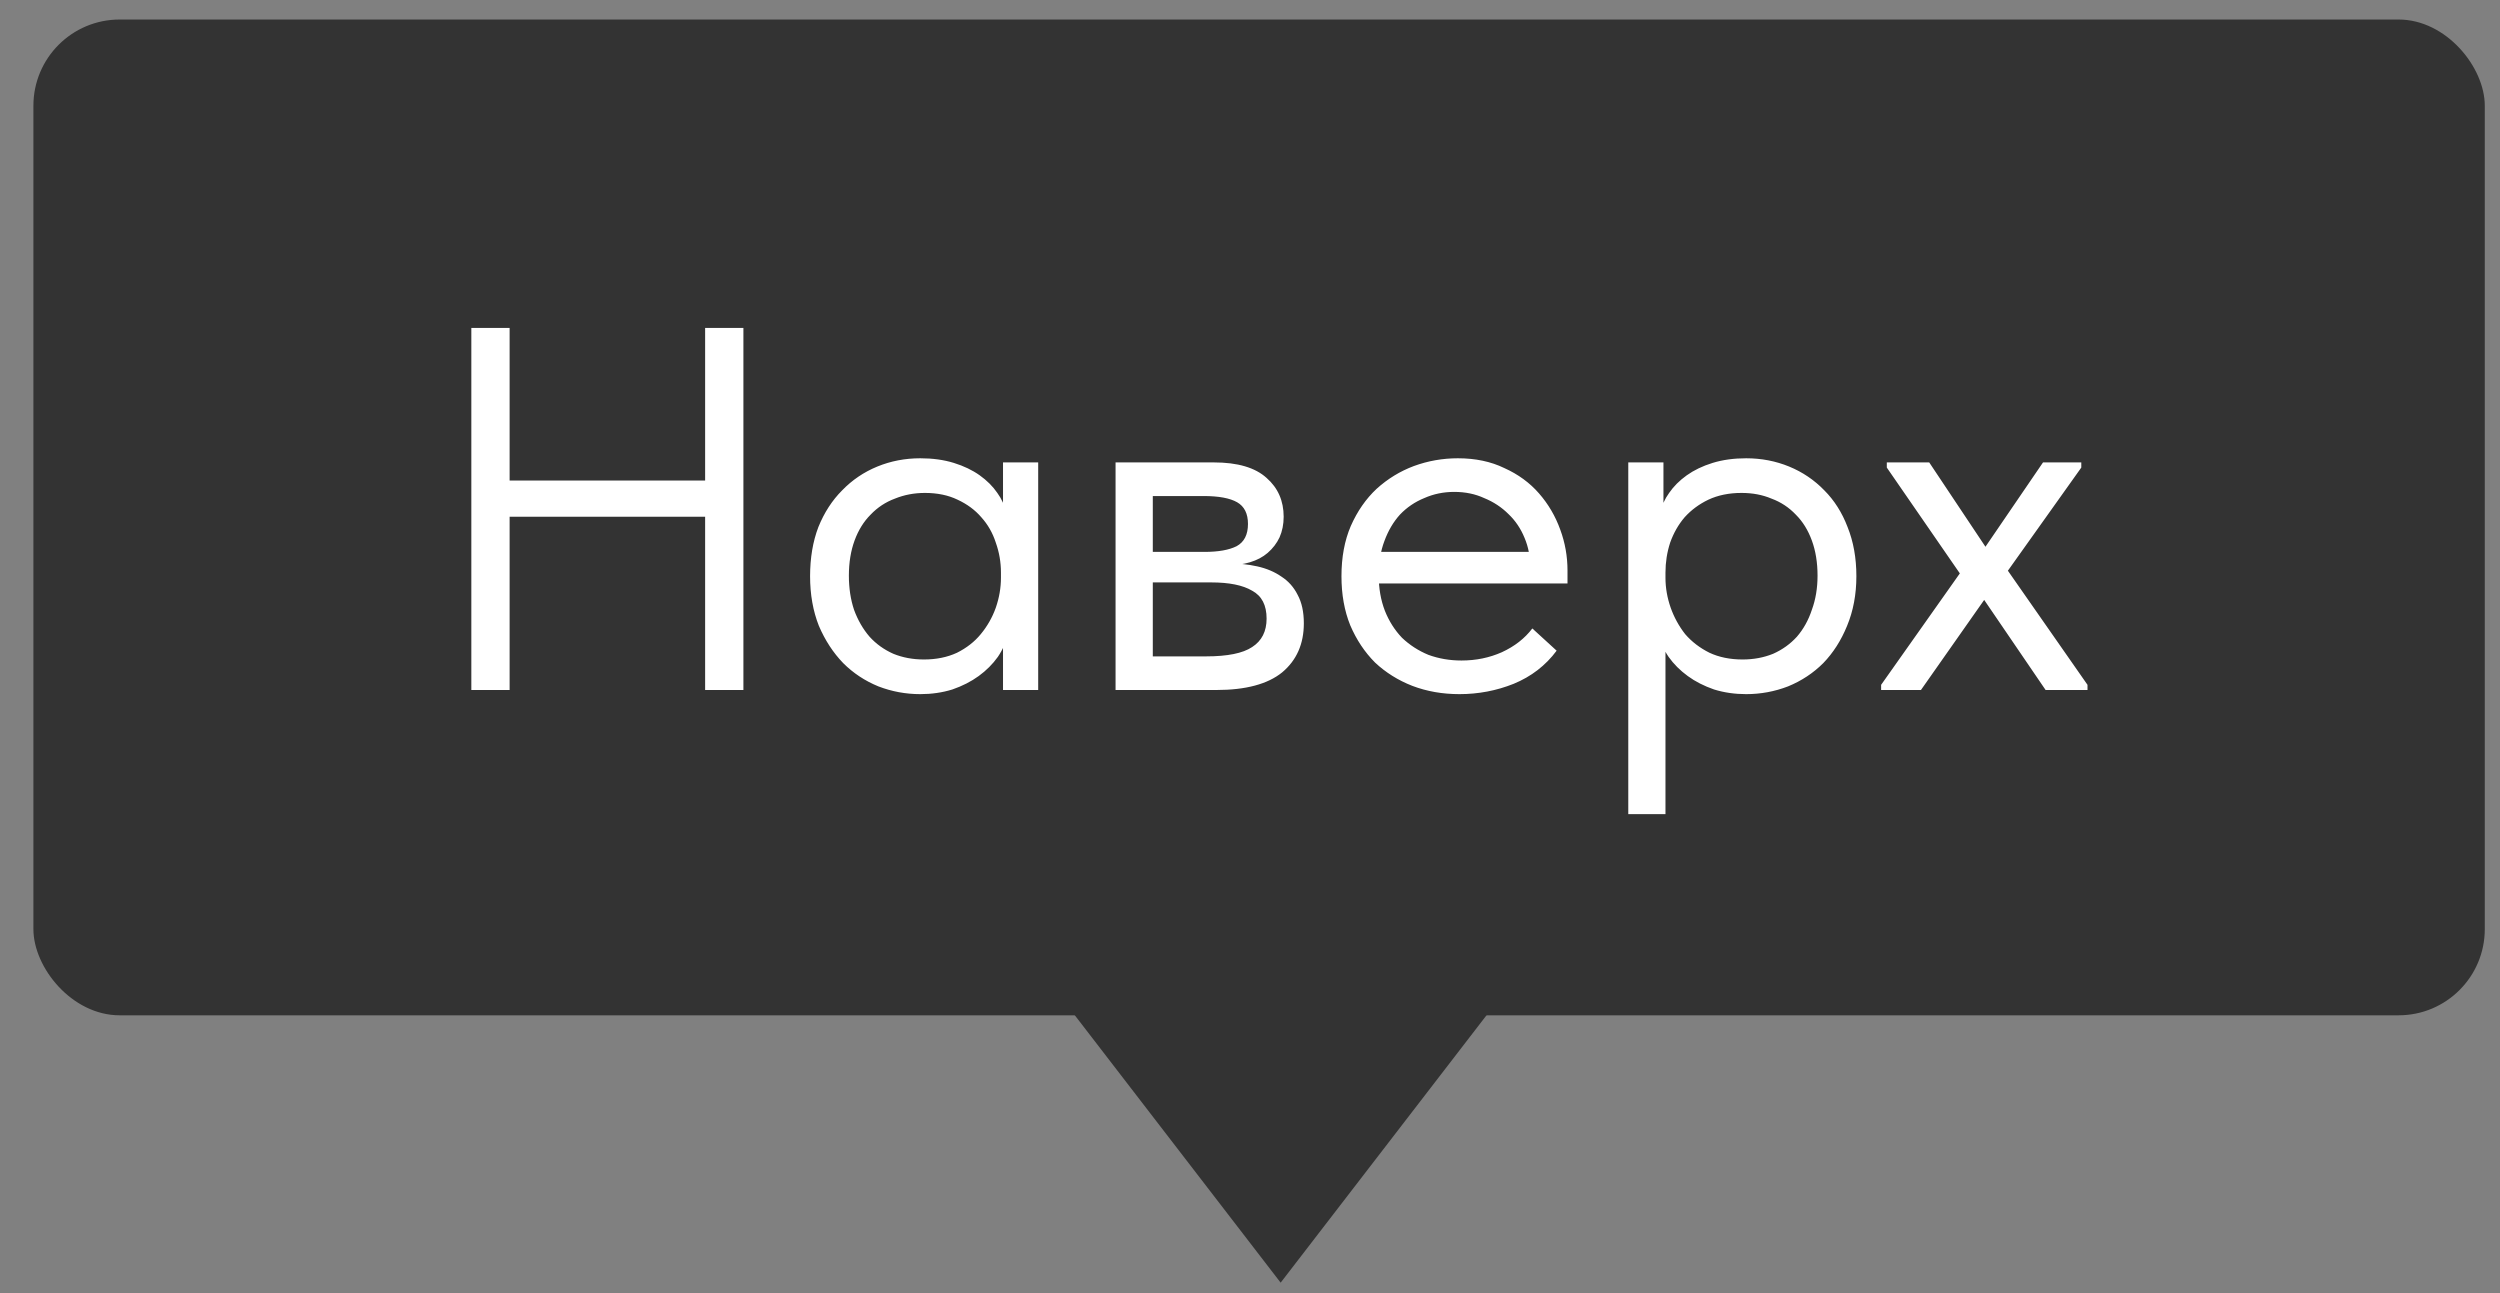
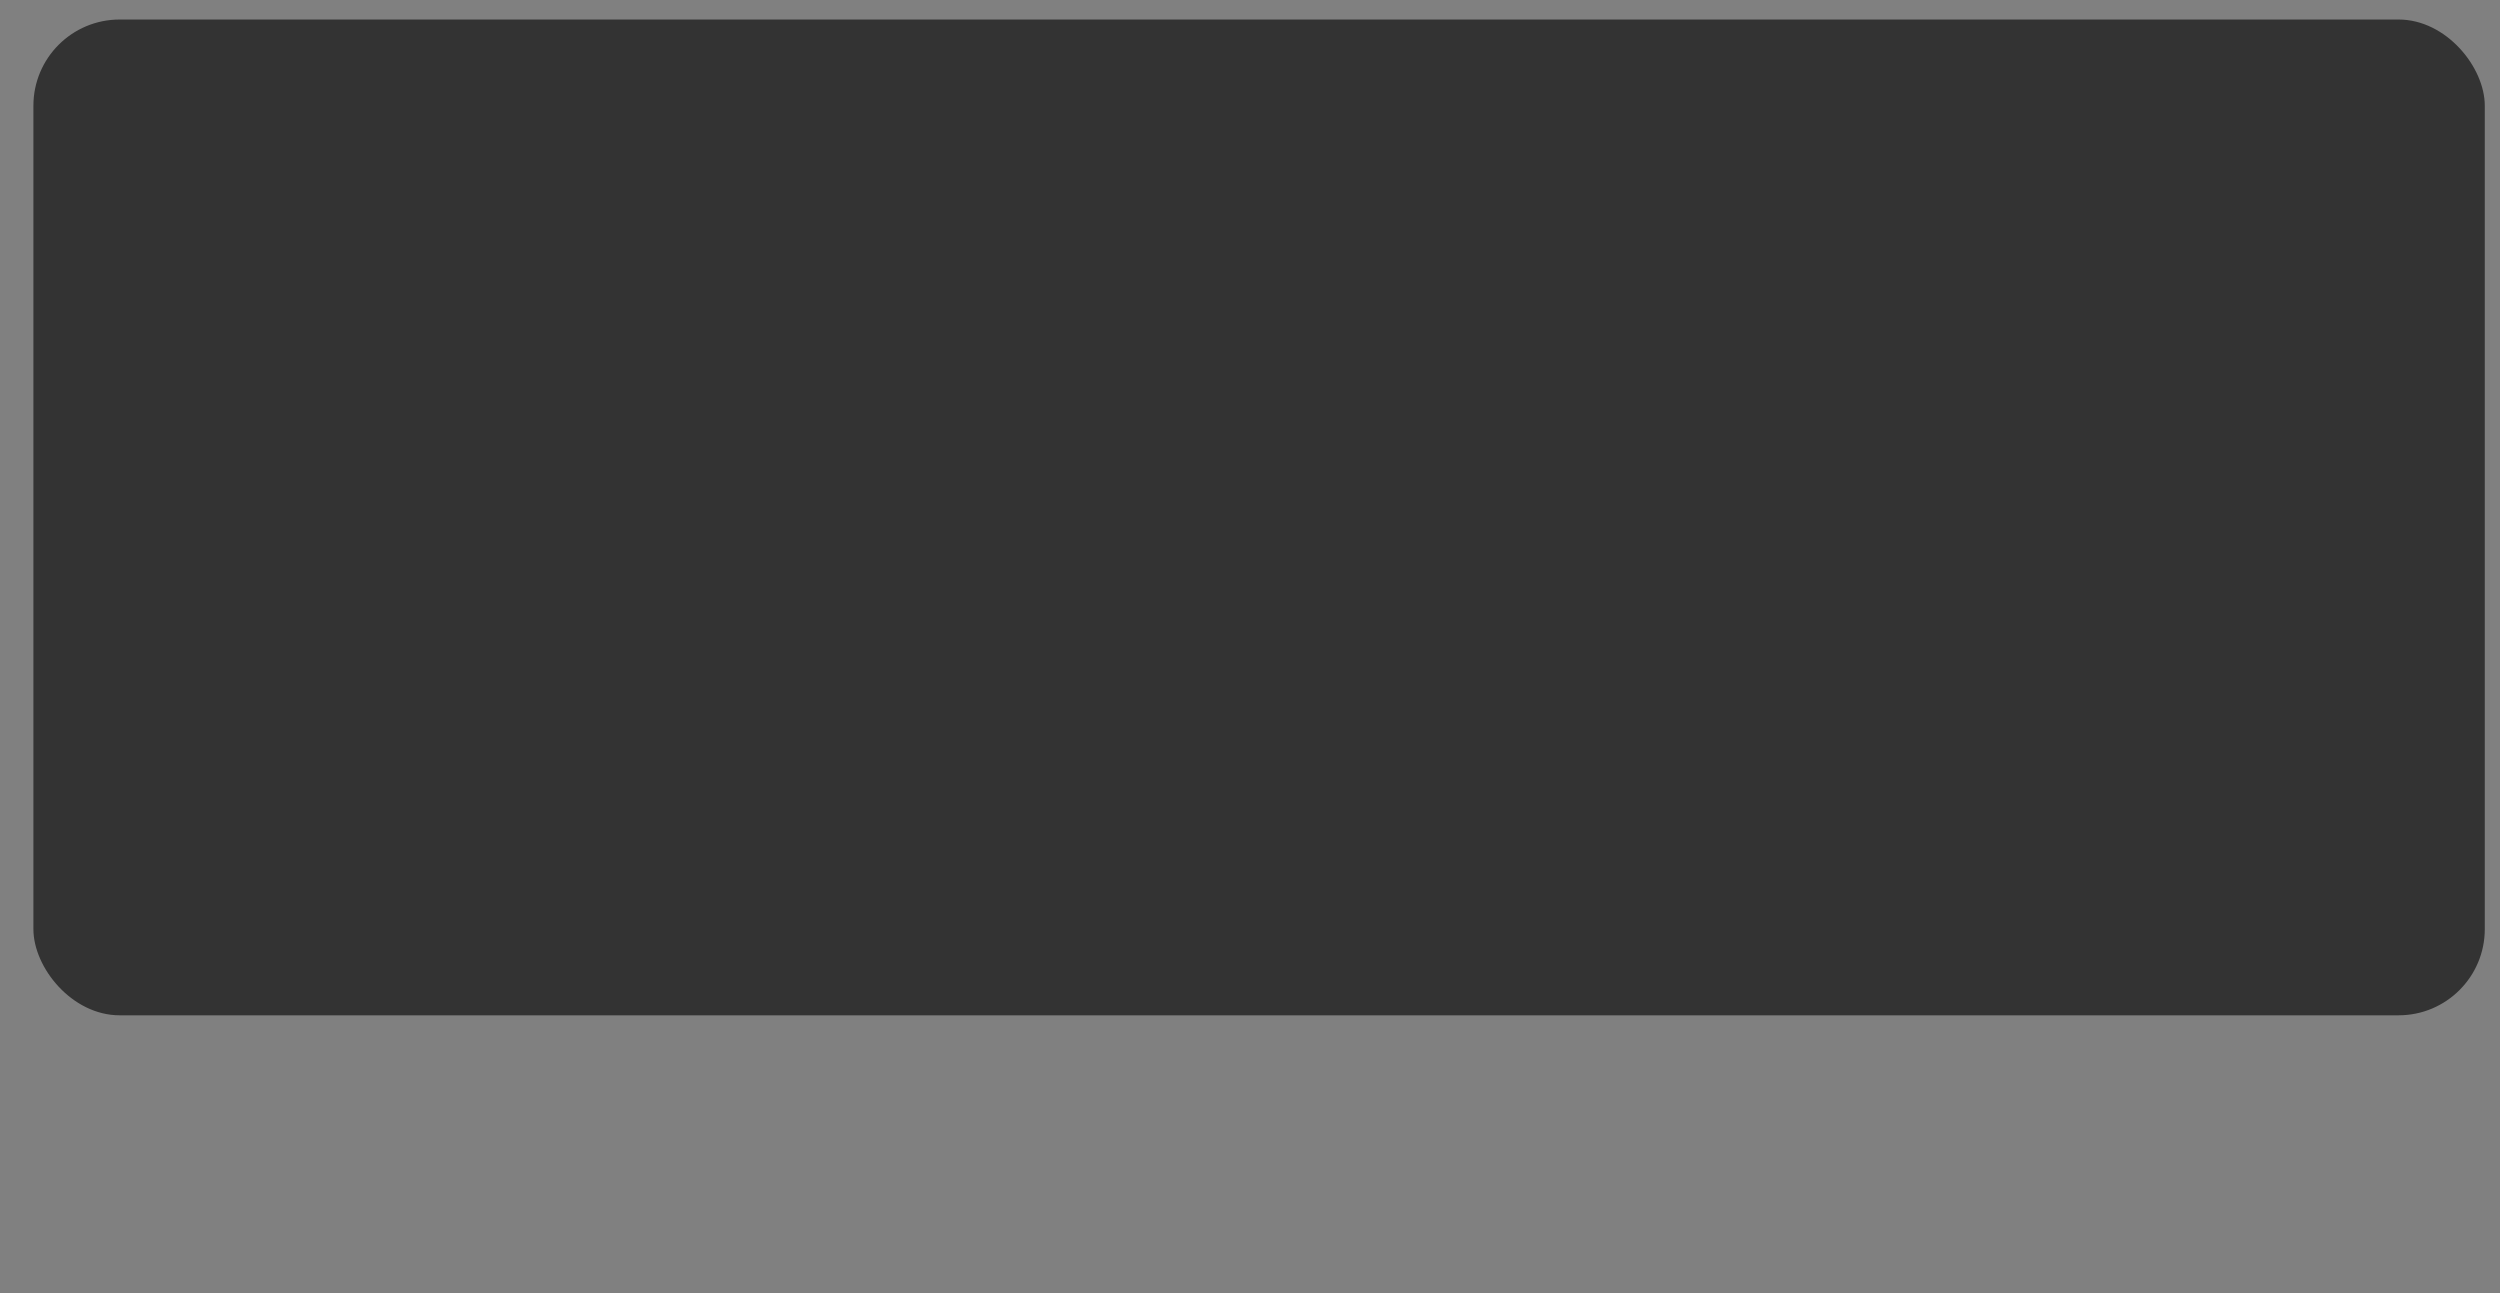
<svg xmlns="http://www.w3.org/2000/svg" width="58" height="30" viewBox="0 0 58 30" fill="none">
  <rect x="0" y="0" width="58" height="30" fill="#808080" stroke="none" />
  <rect x="0.775" y="0.453" width="56.872" height="23.102" rx="2" fill="#333333" />
-   <path d="M29.711 29.758L34.908 23.008H24.515L29.711 29.758Z" fill="#333333" />
-   <path d="M16.803 11.148V11.988H11.379V11.148H16.803ZM11.823 7.608V16.008H10.935V7.608H11.823ZM16.359 16.008V7.608H17.247V16.008H16.359ZM23.27 16.008V14.676L23.222 14.496V12.3L23.27 12.216V10.728H24.086V12.216V12.3V16.008H23.27ZM21.35 16.104C21.014 16.104 20.69 16.044 20.378 15.924C20.066 15.796 19.794 15.616 19.562 15.384C19.33 15.144 19.142 14.856 18.998 14.52C18.862 14.176 18.794 13.792 18.794 13.368C18.794 12.944 18.858 12.564 18.986 12.228C19.122 11.892 19.306 11.608 19.538 11.376C19.77 11.136 20.042 10.952 20.354 10.824C20.666 10.696 20.998 10.632 21.35 10.632C21.638 10.632 21.898 10.668 22.13 10.74C22.362 10.812 22.562 10.908 22.73 11.028C22.898 11.148 23.034 11.284 23.138 11.436C23.242 11.58 23.306 11.724 23.33 11.868V13.284H23.222C23.222 13.044 23.182 12.812 23.102 12.588C23.03 12.364 22.918 12.168 22.766 12C22.622 11.832 22.438 11.696 22.214 11.592C21.998 11.488 21.746 11.436 21.458 11.436C21.21 11.436 20.978 11.48 20.762 11.568C20.546 11.648 20.358 11.772 20.198 11.94C20.038 12.1 19.914 12.3 19.826 12.54C19.738 12.78 19.694 13.052 19.694 13.356C19.694 13.644 19.734 13.908 19.814 14.148C19.902 14.388 20.022 14.596 20.174 14.772C20.326 14.94 20.51 15.072 20.726 15.168C20.942 15.256 21.178 15.3 21.434 15.3C21.722 15.3 21.978 15.248 22.202 15.144C22.426 15.032 22.61 14.888 22.754 14.712C22.906 14.528 23.022 14.324 23.102 14.1C23.182 13.868 23.222 13.636 23.222 13.404H23.39V14.676C23.35 14.876 23.27 15.064 23.15 15.24C23.03 15.408 22.882 15.556 22.706 15.684C22.53 15.812 22.326 15.916 22.094 15.996C21.862 16.068 21.614 16.104 21.35 16.104ZM25.881 16.008V10.728H28.161C28.713 10.728 29.121 10.848 29.385 11.088C29.649 11.32 29.781 11.62 29.781 11.988C29.781 12.164 29.749 12.324 29.685 12.468C29.621 12.604 29.529 12.724 29.409 12.828C29.297 12.924 29.161 12.996 29.001 13.044C28.841 13.092 28.661 13.116 28.461 13.116V13.068C28.717 13.068 28.953 13.092 29.169 13.14C29.385 13.188 29.573 13.268 29.733 13.38C29.893 13.484 30.017 13.624 30.105 13.8C30.201 13.976 30.249 14.196 30.249 14.46C30.249 14.94 30.081 15.32 29.745 15.6C29.409 15.872 28.901 16.008 28.221 16.008H25.881ZM26.745 15.432L26.637 15.228H27.981C28.477 15.228 28.833 15.156 29.049 15.012C29.273 14.868 29.385 14.648 29.385 14.352C29.385 14.04 29.273 13.824 29.049 13.704C28.833 13.576 28.517 13.512 28.101 13.512H26.637V12.804H27.945C28.265 12.804 28.513 12.76 28.689 12.672C28.865 12.576 28.953 12.404 28.953 12.156C28.953 11.916 28.869 11.748 28.701 11.652C28.533 11.556 28.273 11.508 27.921 11.508H26.637L26.745 11.22V15.432ZM33.858 16.104C33.466 16.104 33.102 16.04 32.766 15.912C32.438 15.784 32.15 15.604 31.902 15.372C31.662 15.132 31.47 14.844 31.326 14.508C31.19 14.172 31.122 13.792 31.122 13.368C31.122 12.928 31.194 12.54 31.338 12.204C31.49 11.86 31.69 11.572 31.938 11.34C32.194 11.108 32.482 10.932 32.802 10.812C33.13 10.692 33.47 10.632 33.822 10.632C34.23 10.632 34.59 10.708 34.902 10.86C35.222 11.004 35.49 11.2 35.706 11.448C35.922 11.696 36.086 11.976 36.198 12.288C36.31 12.592 36.366 12.908 36.366 13.236V13.536H31.698V12.804H35.994L35.502 13.428V13.164C35.502 12.916 35.458 12.688 35.37 12.48C35.282 12.264 35.158 12.08 34.998 11.928C34.838 11.768 34.65 11.644 34.434 11.556C34.226 11.46 33.994 11.412 33.738 11.412C33.49 11.412 33.258 11.46 33.042 11.556C32.826 11.644 32.638 11.772 32.478 11.94C32.326 12.108 32.206 12.312 32.118 12.552C32.03 12.784 31.986 13.048 31.986 13.344C31.986 13.648 32.034 13.924 32.13 14.172C32.226 14.412 32.358 14.62 32.526 14.796C32.702 14.964 32.906 15.096 33.138 15.192C33.378 15.28 33.634 15.324 33.906 15.324C34.242 15.324 34.554 15.26 34.842 15.132C35.138 14.996 35.374 14.812 35.55 14.58L36.114 15.096C35.858 15.44 35.526 15.696 35.118 15.864C34.718 16.024 34.298 16.104 33.858 16.104ZM38.639 18.888H37.776V12.3V12.216V10.728H38.592V12.216L38.639 12.3V14.52V14.676V18.888ZM40.511 16.104C40.248 16.104 39.999 16.068 39.767 15.996C39.535 15.916 39.331 15.812 39.156 15.684C38.98 15.556 38.831 15.408 38.712 15.24C38.592 15.064 38.511 14.876 38.471 14.676V13.404H38.639C38.639 13.636 38.679 13.868 38.76 14.1C38.84 14.324 38.952 14.528 39.096 14.712C39.248 14.888 39.435 15.032 39.66 15.144C39.883 15.248 40.139 15.3 40.428 15.3C40.684 15.3 40.919 15.256 41.136 15.168C41.352 15.072 41.535 14.94 41.688 14.772C41.84 14.596 41.956 14.388 42.035 14.148C42.123 13.908 42.167 13.644 42.167 13.356C42.167 13.052 42.123 12.78 42.035 12.54C41.947 12.3 41.824 12.1 41.663 11.94C41.504 11.772 41.316 11.648 41.099 11.568C40.892 11.48 40.66 11.436 40.404 11.436C40.115 11.436 39.859 11.488 39.636 11.592C39.419 11.696 39.236 11.832 39.084 12C38.94 12.168 38.828 12.364 38.748 12.588C38.675 12.812 38.639 13.044 38.639 13.284H38.532V11.868C38.556 11.724 38.62 11.58 38.724 11.436C38.828 11.284 38.964 11.148 39.132 11.028C39.3 10.908 39.499 10.812 39.731 10.74C39.964 10.668 40.224 10.632 40.511 10.632C40.864 10.632 41.196 10.696 41.508 10.824C41.819 10.952 42.092 11.136 42.324 11.376C42.556 11.608 42.736 11.892 42.864 12.228C42.999 12.564 43.068 12.944 43.068 13.368C43.068 13.792 42.995 14.176 42.852 14.52C42.715 14.856 42.532 15.144 42.3 15.384C42.068 15.616 41.795 15.796 41.483 15.924C41.172 16.044 40.847 16.104 40.511 16.104ZM43.642 16.008V15.888L45.778 12.864V13.752L43.774 10.848V10.728H44.758L46.27 12.996H45.85L47.398 10.728H48.286V10.848L46.27 13.68V12.792L48.43 15.888V16.008H47.458L45.838 13.632H46.234L44.566 16.008H43.642Z" fill="white" />
</svg>